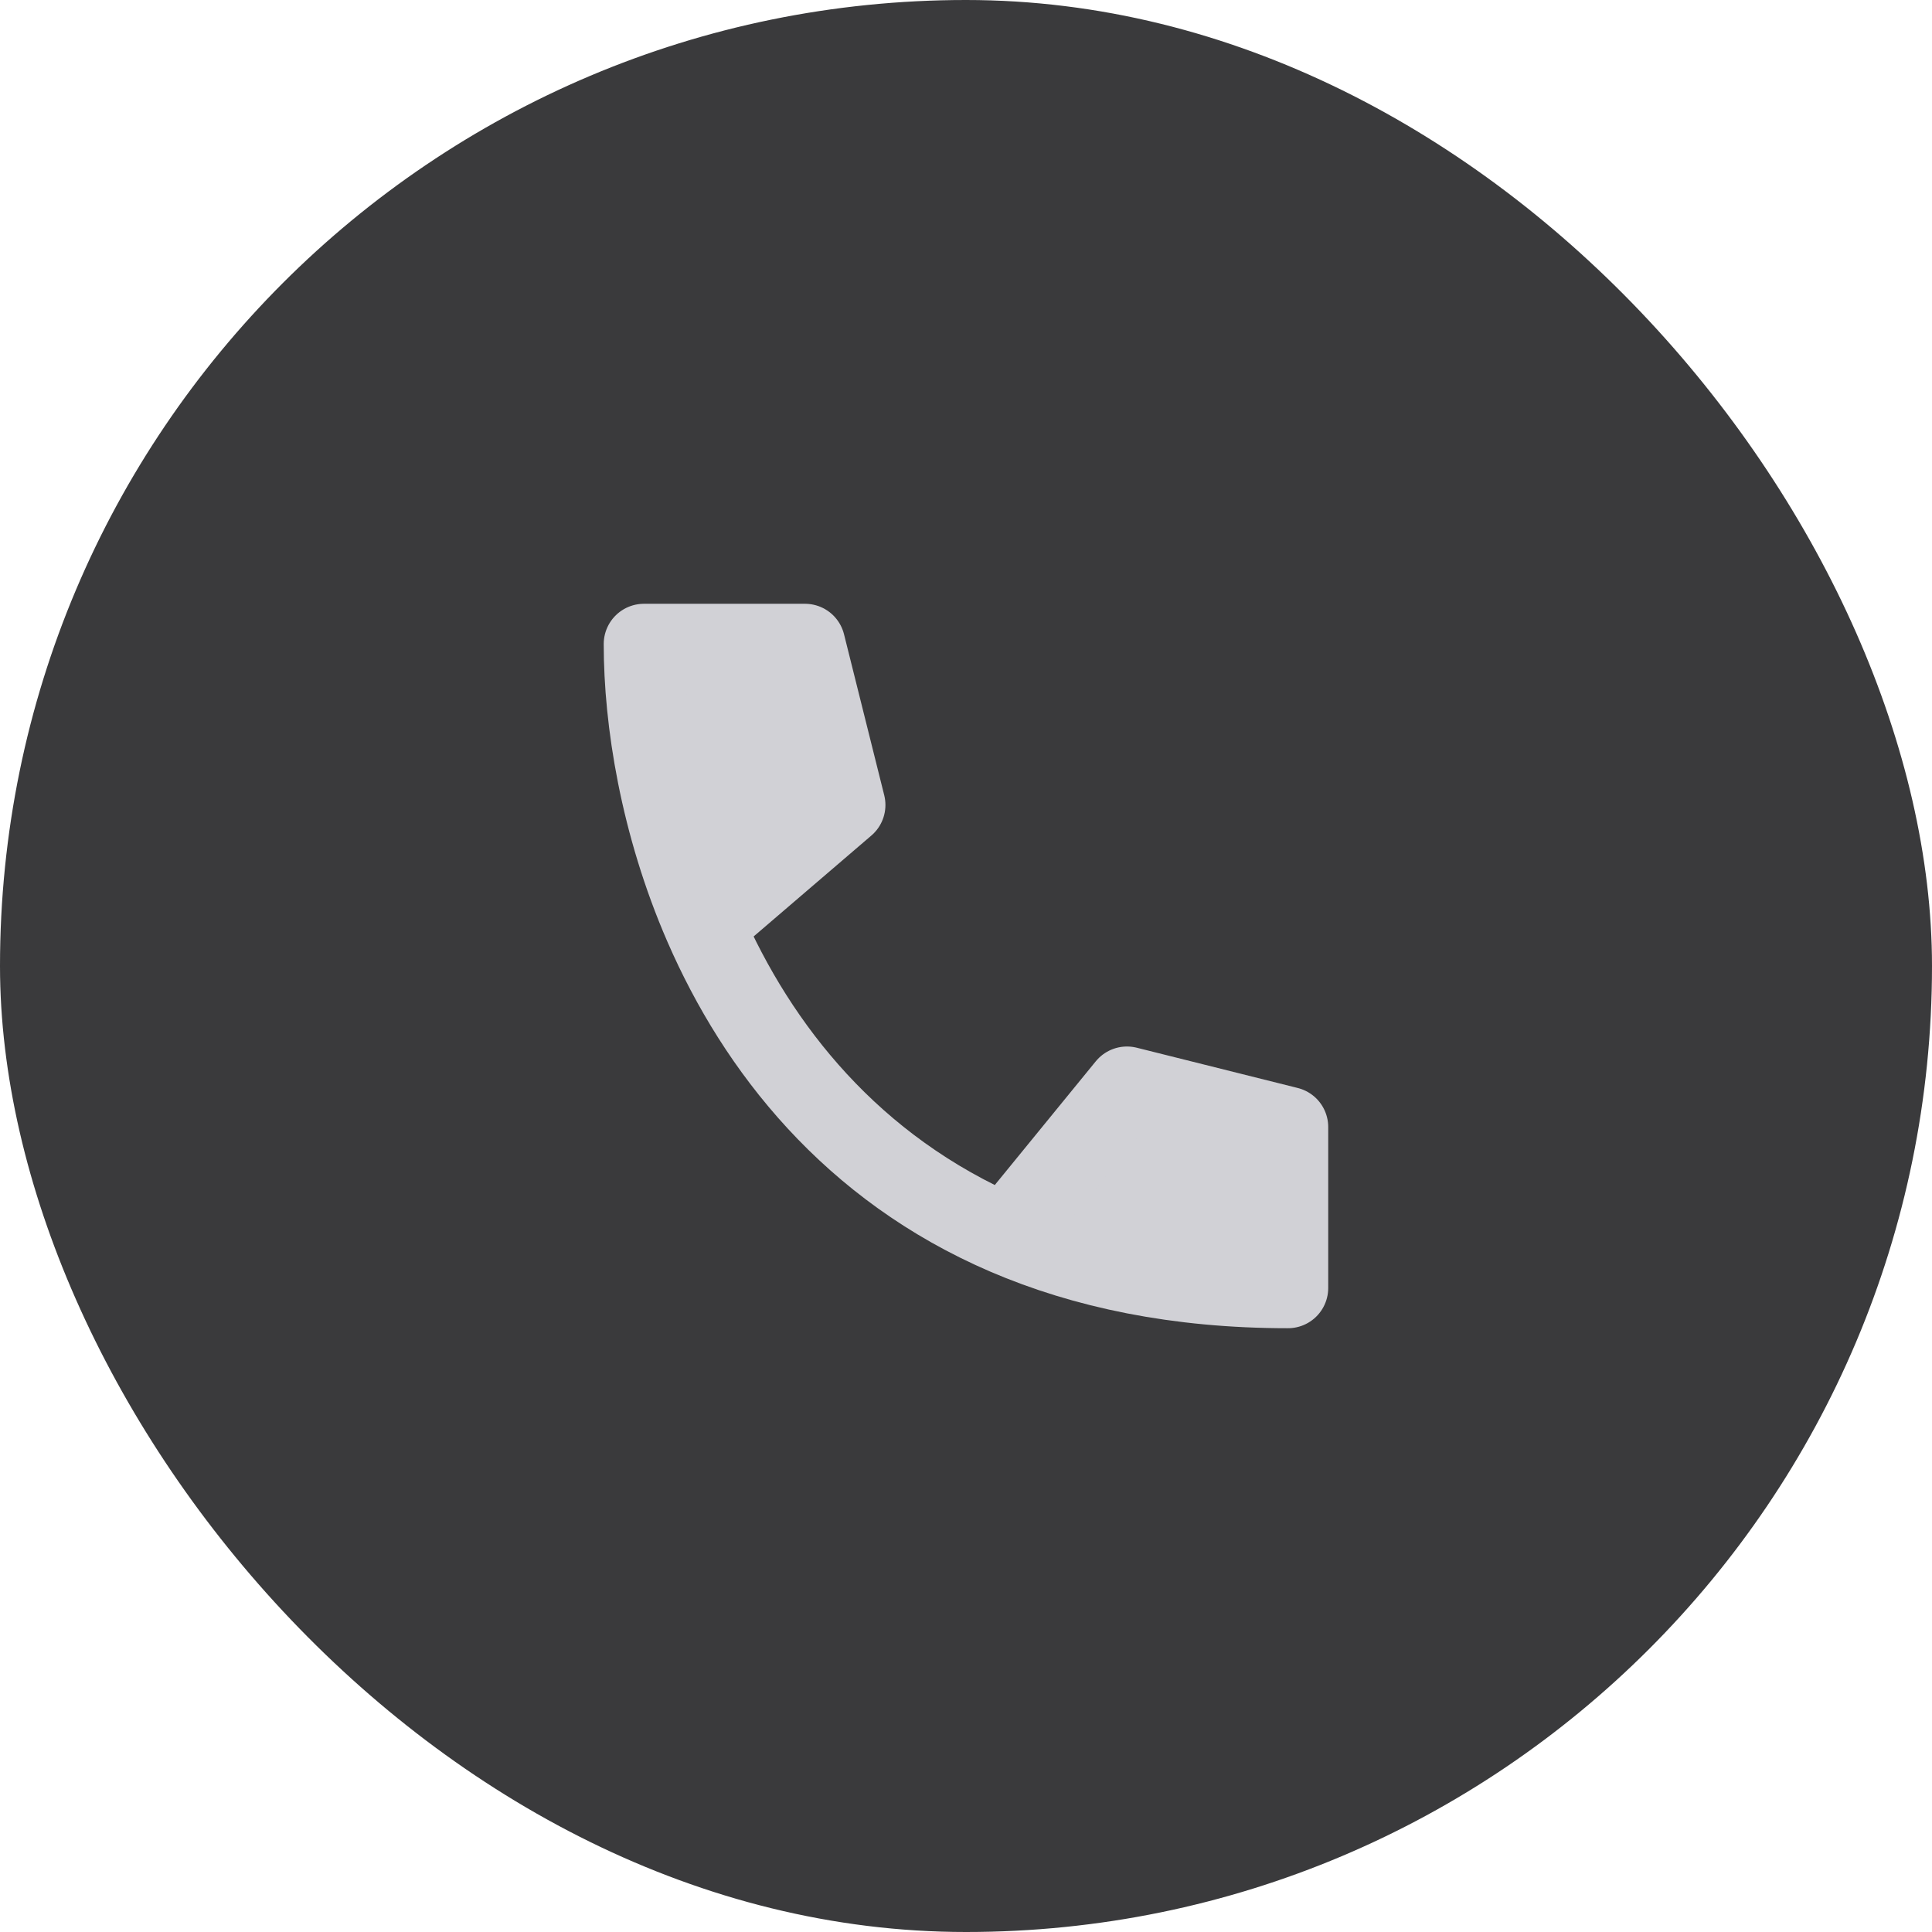
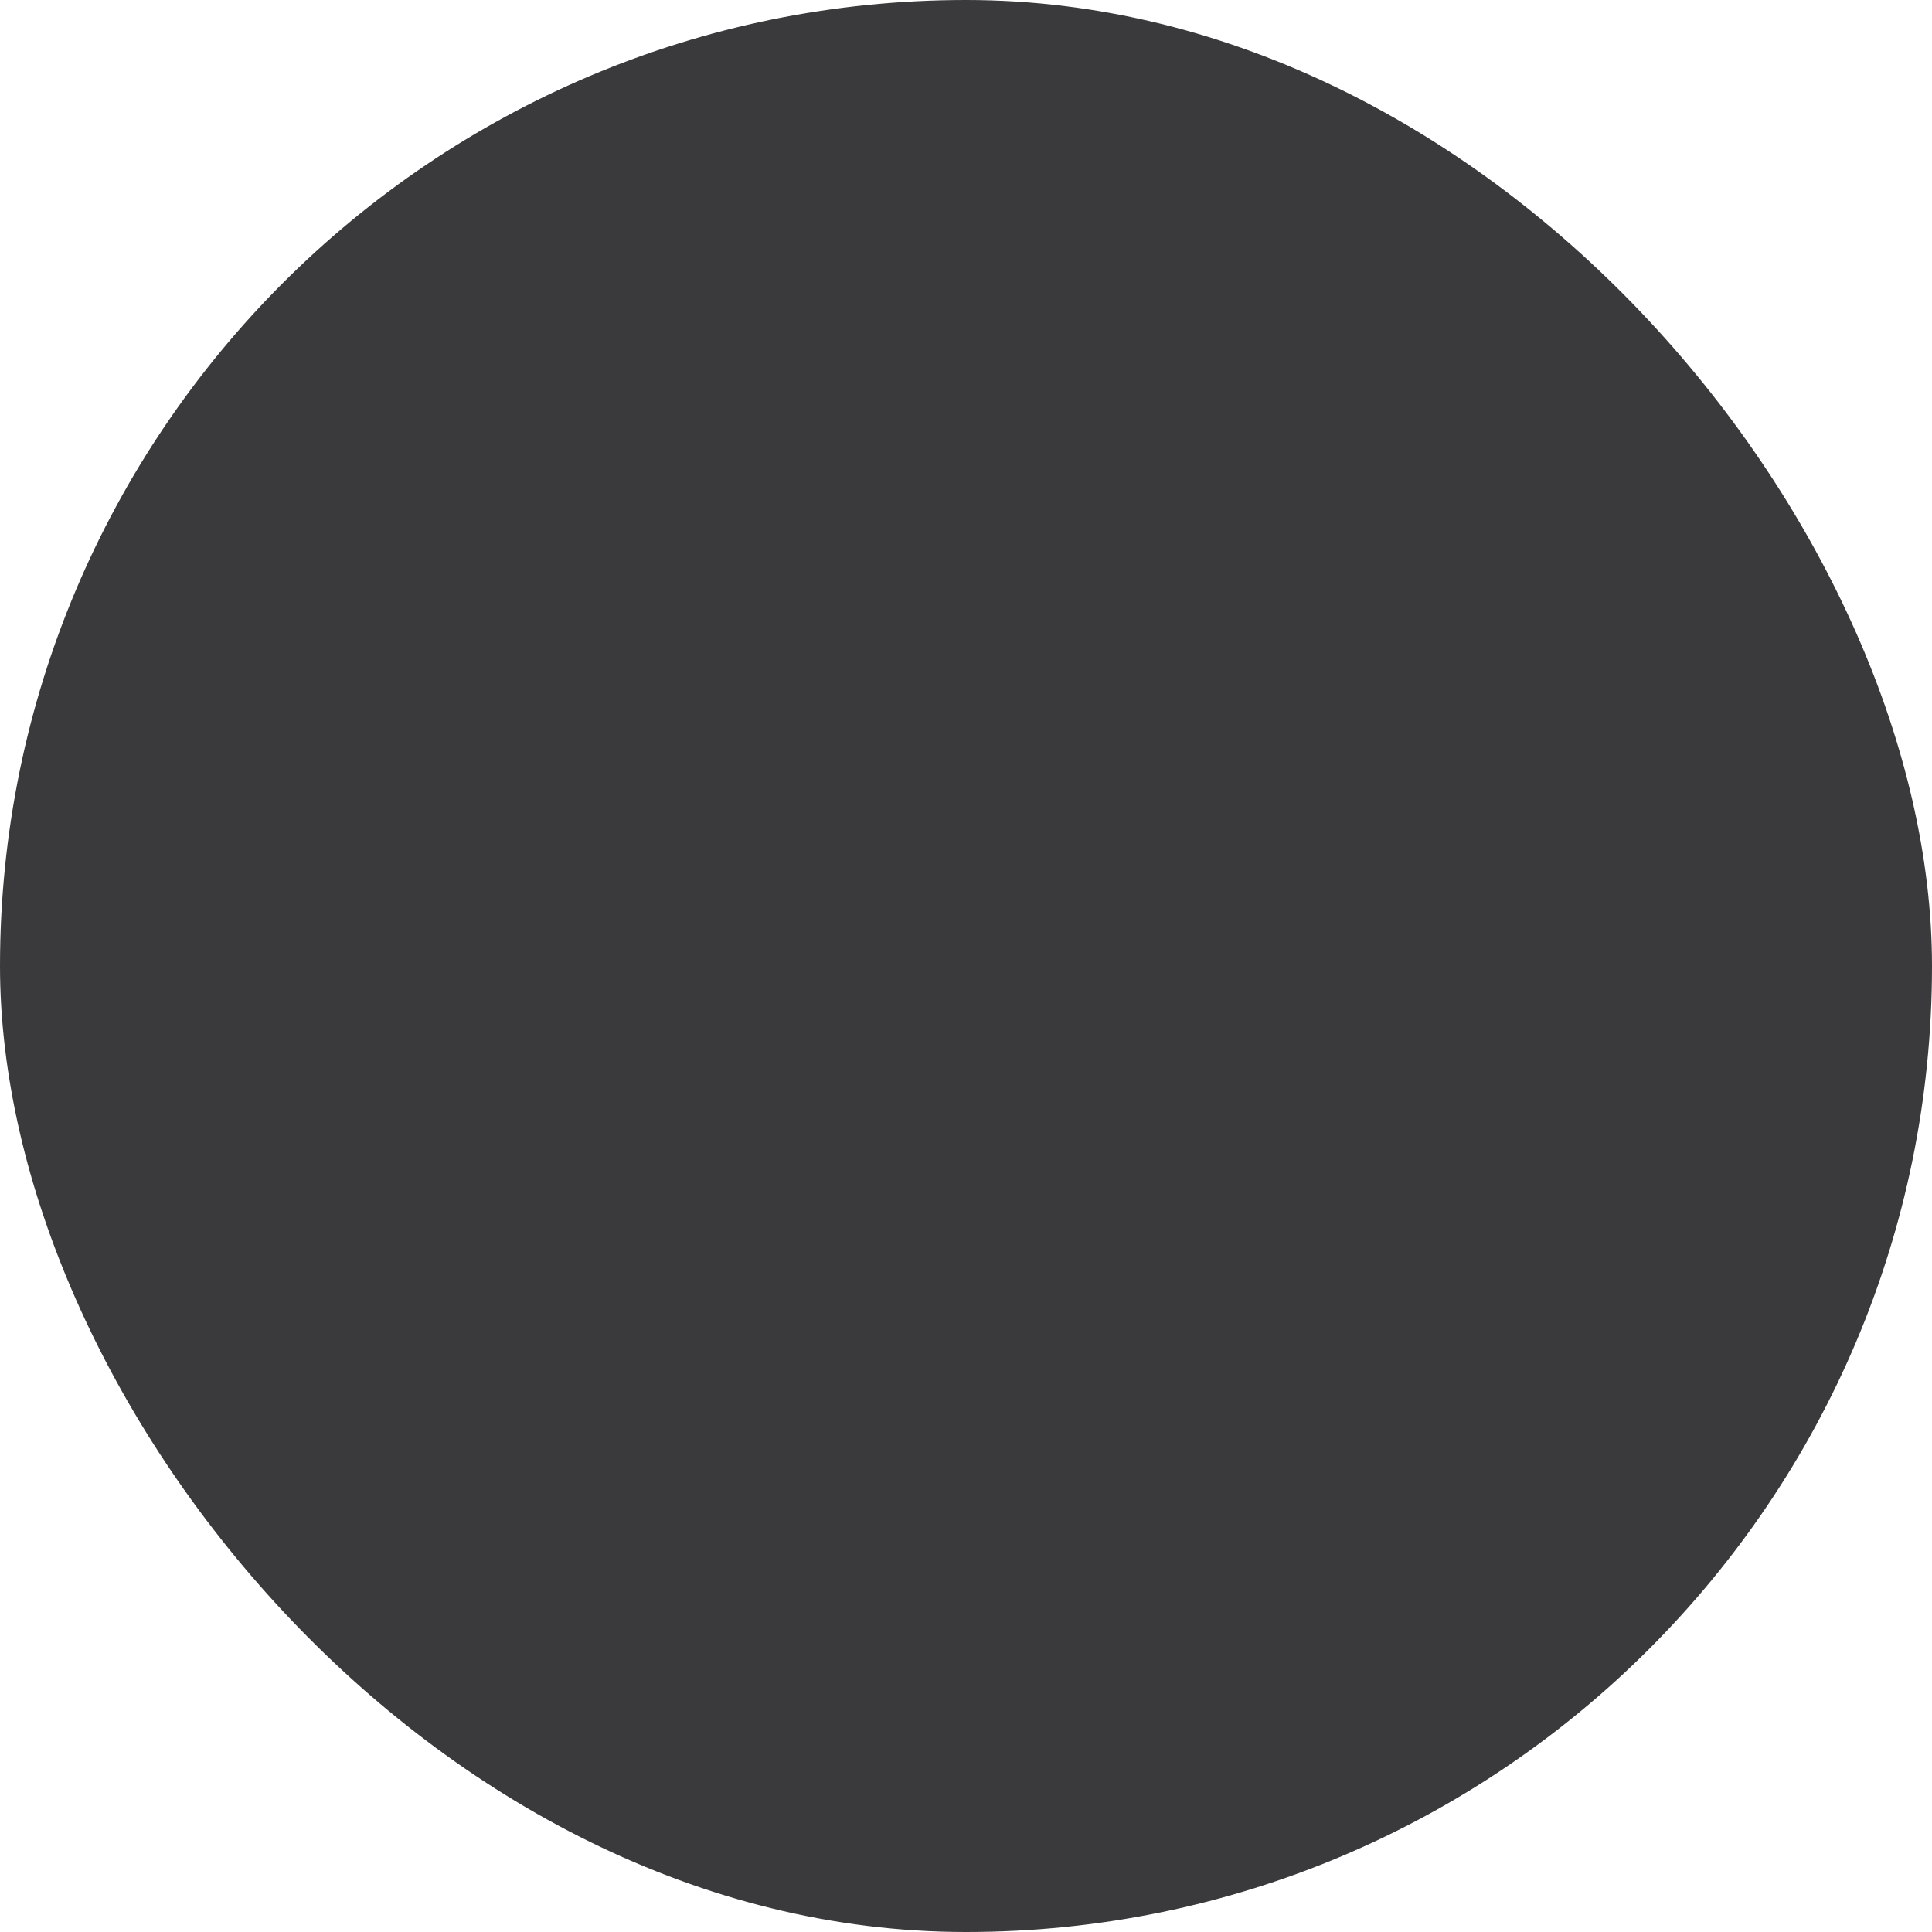
<svg xmlns="http://www.w3.org/2000/svg" width="32" height="32" viewBox="0 0 32 32" fill="none">
  <rect width="32" height="32" rx="16" fill="#3A3A3C" />
-   <path d="M21.333 18.667V21.333C19.494 21.333 17.953 21.003 16.666 20.45C14.105 19.349 12.549 17.363 11.666 15.333C10.933 13.648 10.666 11.932 10.666 10.667H13.333L13.999 13.333L11.666 15.333C12.549 17.363 14.105 19.349 16.666 20.45L18.666 18L21.333 18.667Z" fill="#D1D1D6" />
-   <path d="M16.666 20.45C17.953 21.003 19.494 21.333 21.333 21.333V18.667L18.666 18L16.666 20.45ZM16.666 20.45C14.105 19.349 12.549 17.363 11.666 15.333M11.666 15.333C10.933 13.648 10.666 11.932 10.666 10.667H13.333L13.999 13.333L11.666 15.333Z" stroke="#D1D1D6" stroke-width="1.333" stroke-linecap="round" stroke-linejoin="round" />
</svg>